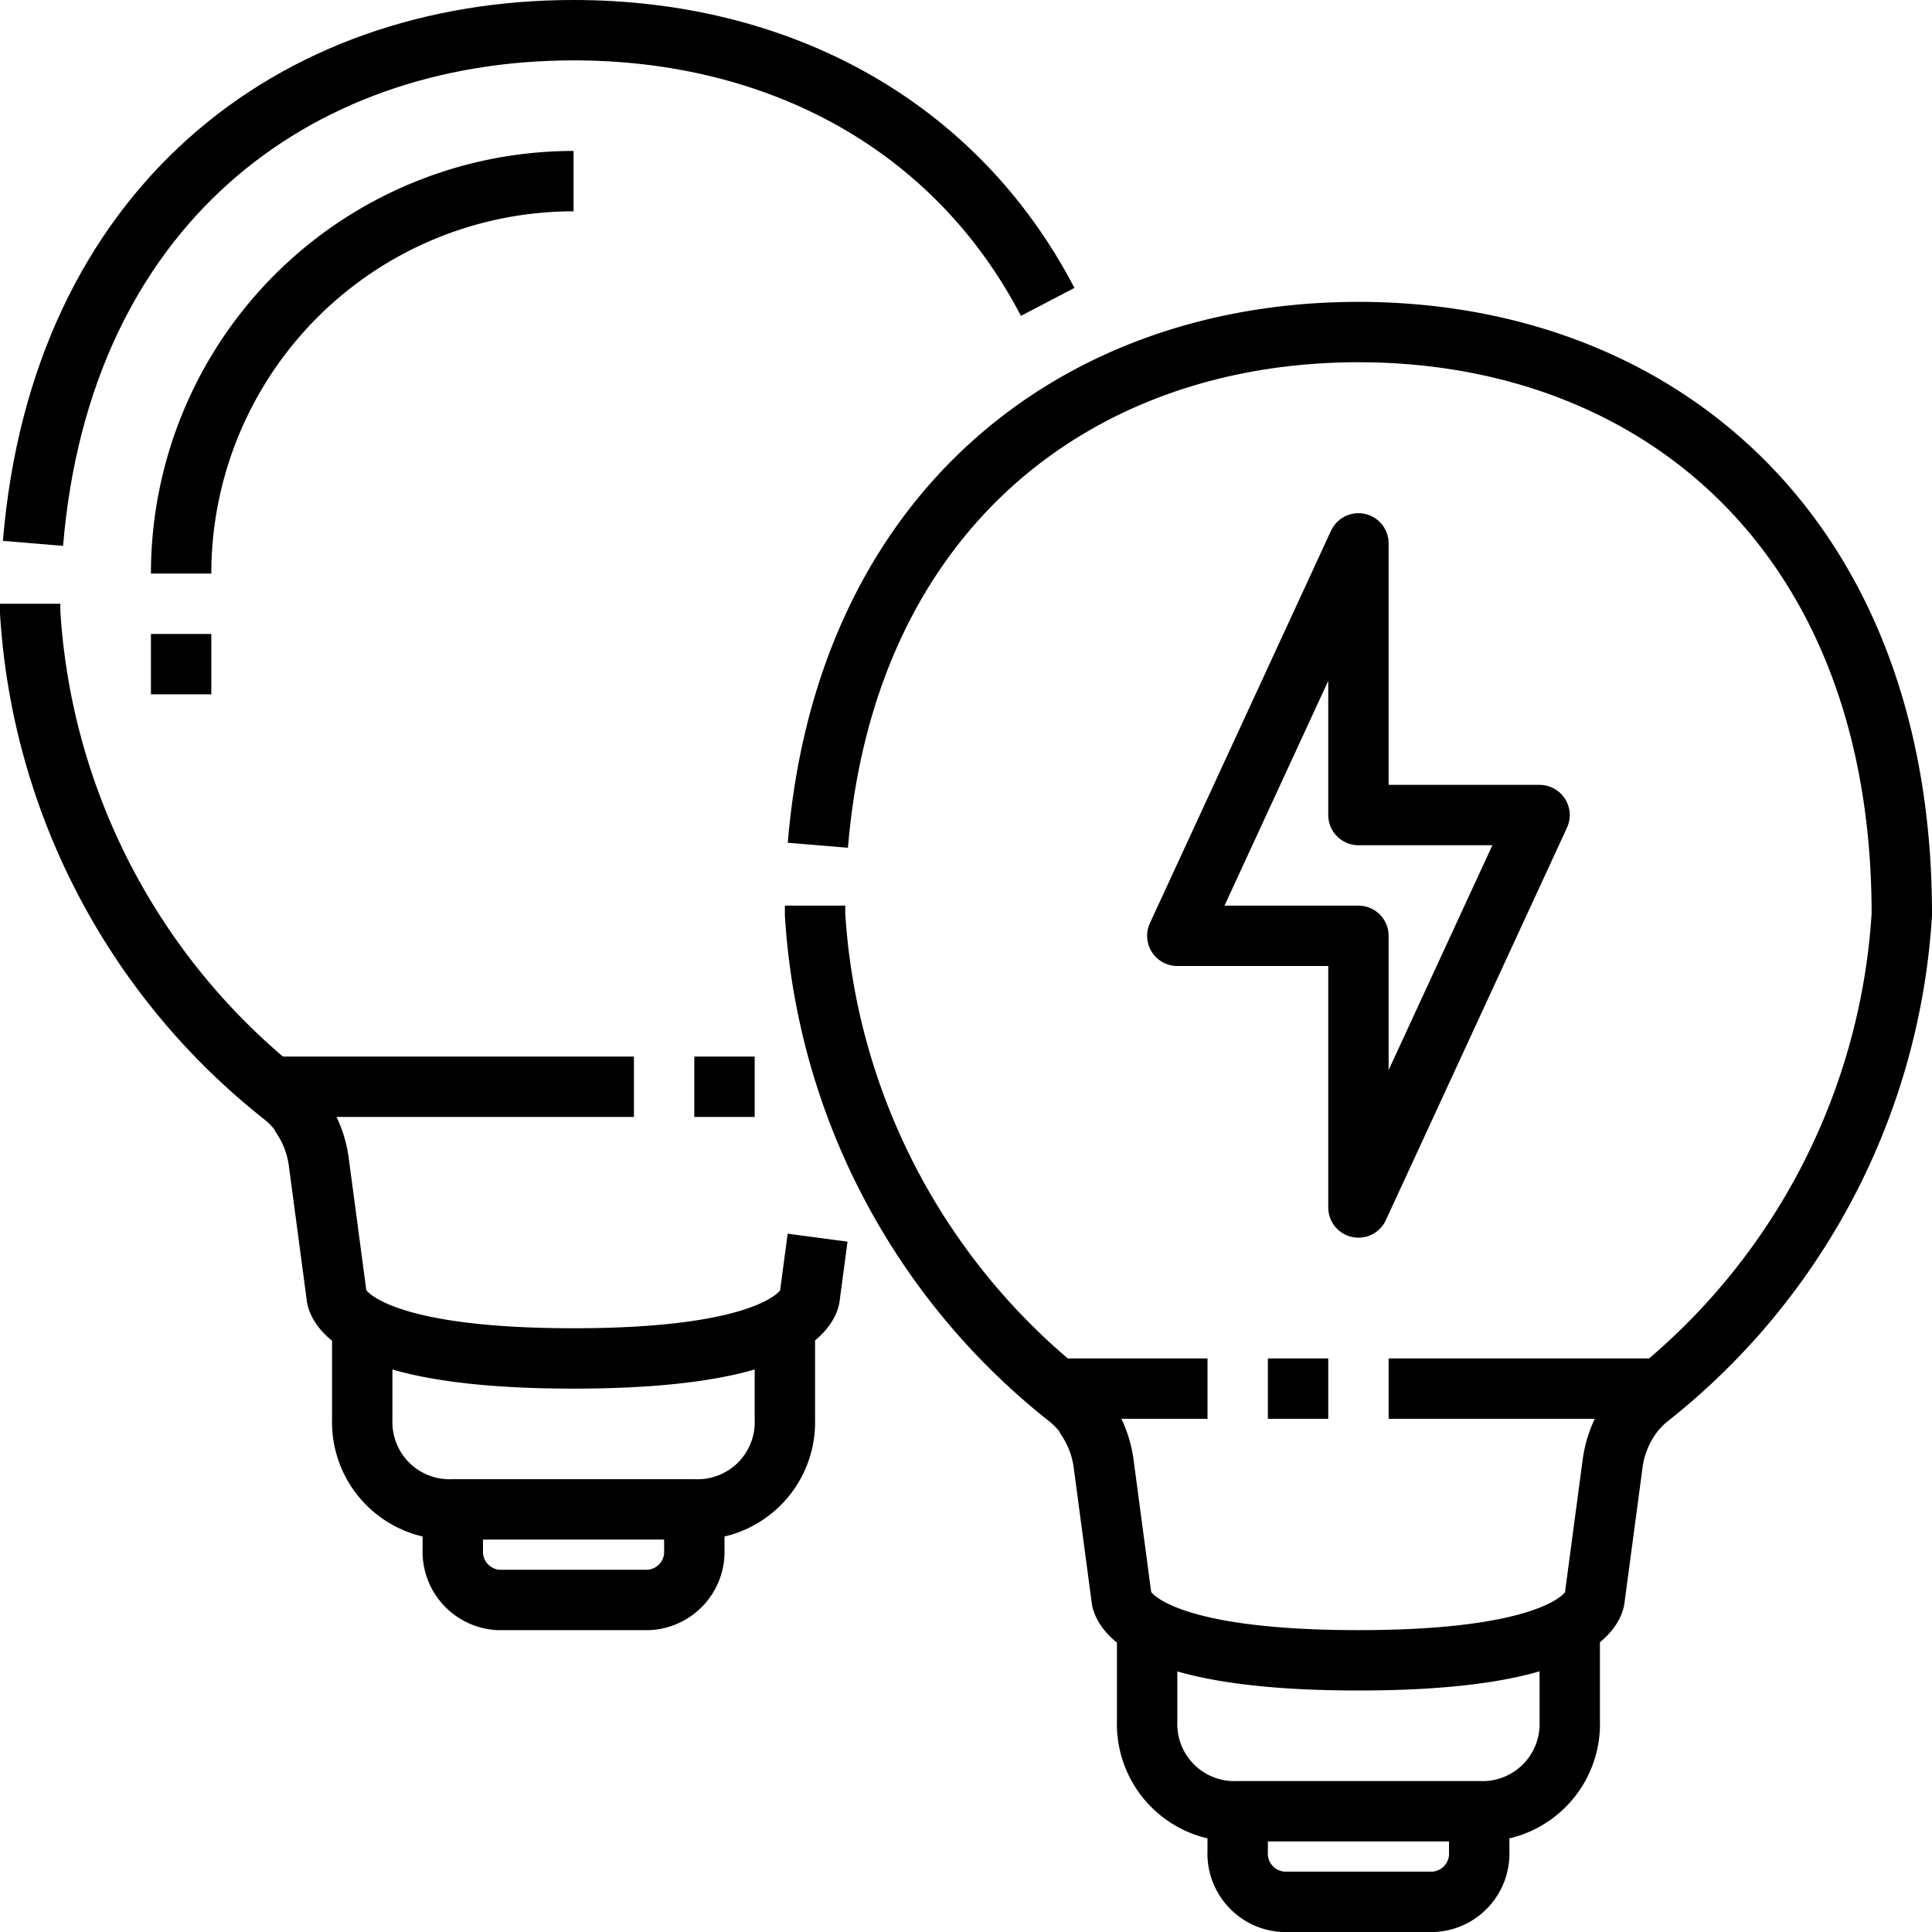
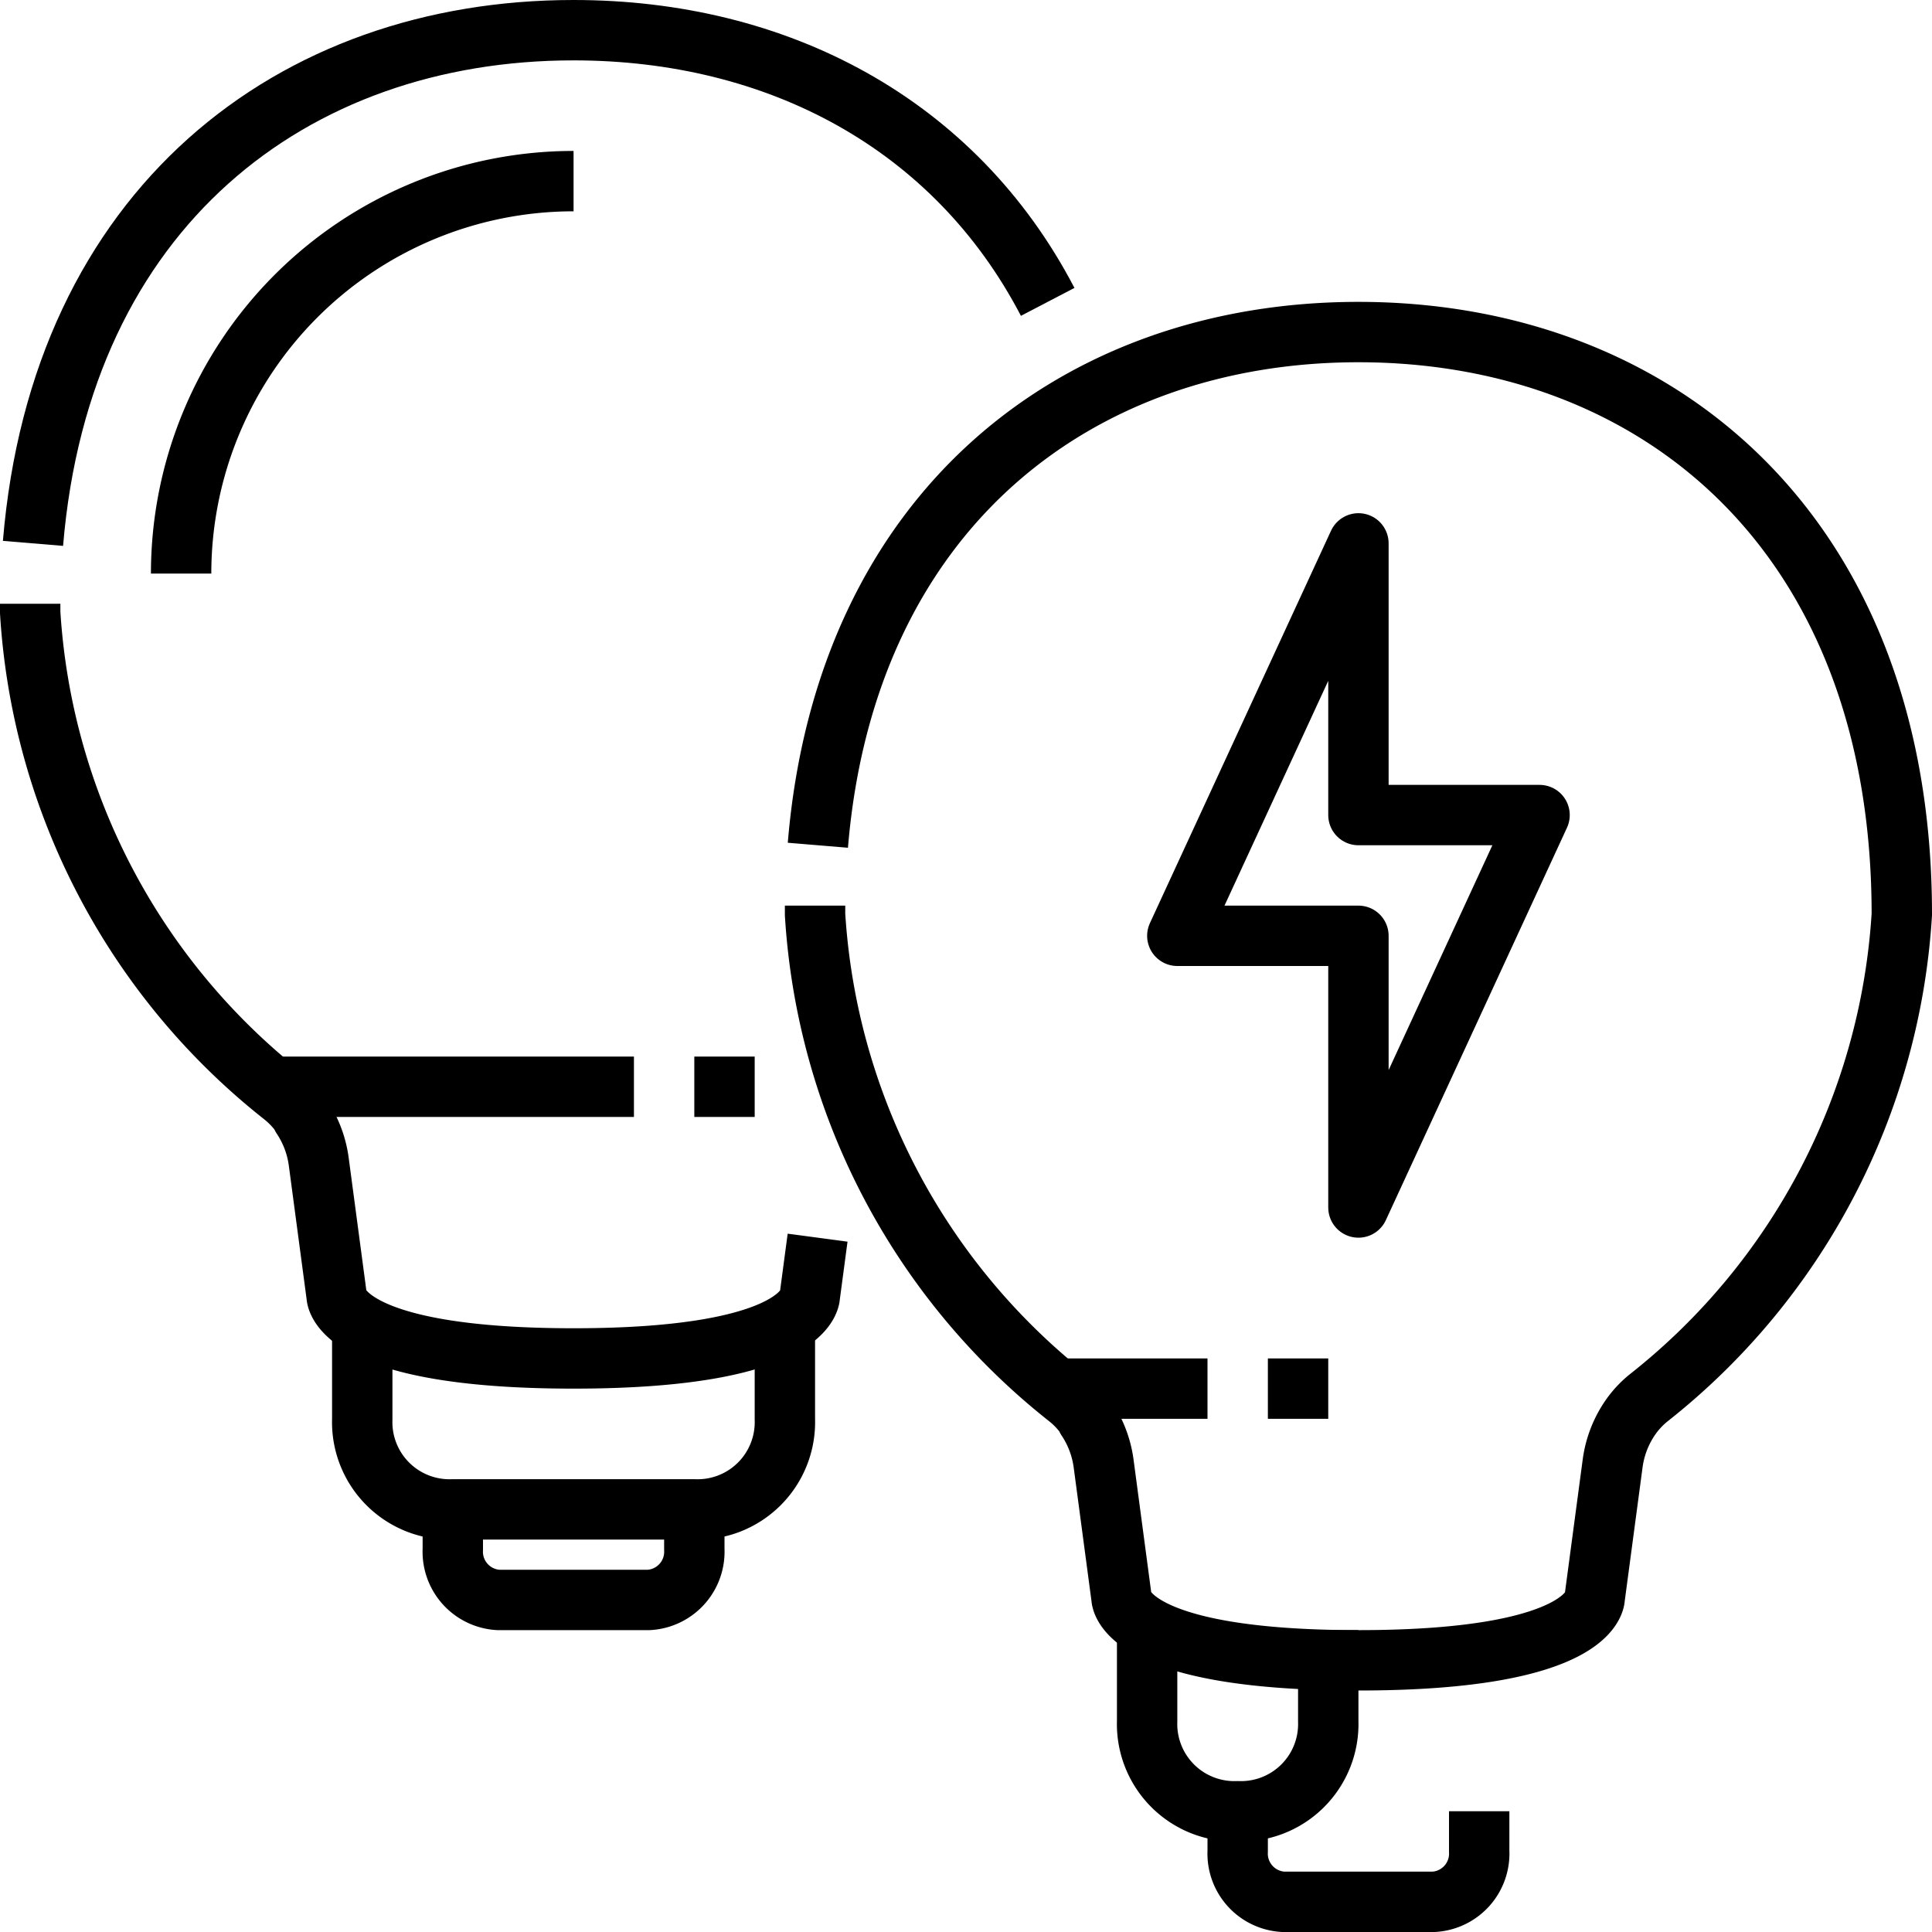
<svg xmlns="http://www.w3.org/2000/svg" viewBox="0 0 64 64">
  <g id="_14-light_bulbs" fill="none" stroke="#000" stroke-linejoin="round" stroke-width="2" data-name="14-light bulbs">
    <path d="m27 30v.29a22.115 22.115 0 0 0 8.38 16.01 3.117 3.117 0 0 1 .644.7h-.024a3.5 3.5 0 0 1 .56 1.49l.592 4.445s.022 2.065 7.848 2.065c7.826 0 7.826-2.065 7.826-2.065l.593-4.445a3.49 3.49 0 0 1 .559-1.49 3.118 3.118 0 0 1 .642-.7 22.115 22.115 0 0 0 8.38-16.01c0-12.58-8.059-19.29-18-19.29-9.32 0-16.985 5.9-17.907 17" />
-     <path d="m38 54v3.018a2.892 2.892 0 0 0 3 2.982h8a2.892 2.892 0 0 0 3-2.982v-3.018" />
+     <path d="m38 54v3.018a2.892 2.892 0 0 0 3 2.982a2.892 2.892 0 0 0 3-2.982v-3.018" />
    <path d="m41 60v1.323a1.6 1.6 0 0 0 1.5 1.677h5a1.6 1.6 0 0 0 1.5-1.677v-1.323" />
    <path d="m45 40 6-13h-6v-9l-6 13h6z" />
    <path d="m40 46h-5" />
    <path d="m44 46h-2" />
-     <path d="m55 46h-9" />
    <path d="m1 20v.29a22.115 22.115 0 0 0 8.38 16.01 3.117 3.117 0 0 1 .644.7h-.024a3.5 3.5 0 0 1 .56 1.49l.592 4.445s.022 2.065 7.848 2.065c7.826 0 7.826-2.065 7.826-2.065l.258-1.935" />
    <path d="m34.706 10c-3.083-5.911-8.961-9-15.706-9-9.319 0-16.985 5.9-17.907 17" />
    <path d="m12 44v3.018a2.892 2.892 0 0 0 3 2.982h8a2.892 2.892 0 0 0 3-2.982v-3.018" />
    <path d="m15 50v1.323a1.6 1.6 0 0 0 1.5 1.677h5a1.6 1.6 0 0 0 1.5-1.677v-1.323" />
    <path d="m21 36h-12" />
    <path d="m25 36h-2" />
    <path d="m6 19a13 13 0 0 1 13-13" />
-     <path d="m6 21v2" />
  </g>
</svg>